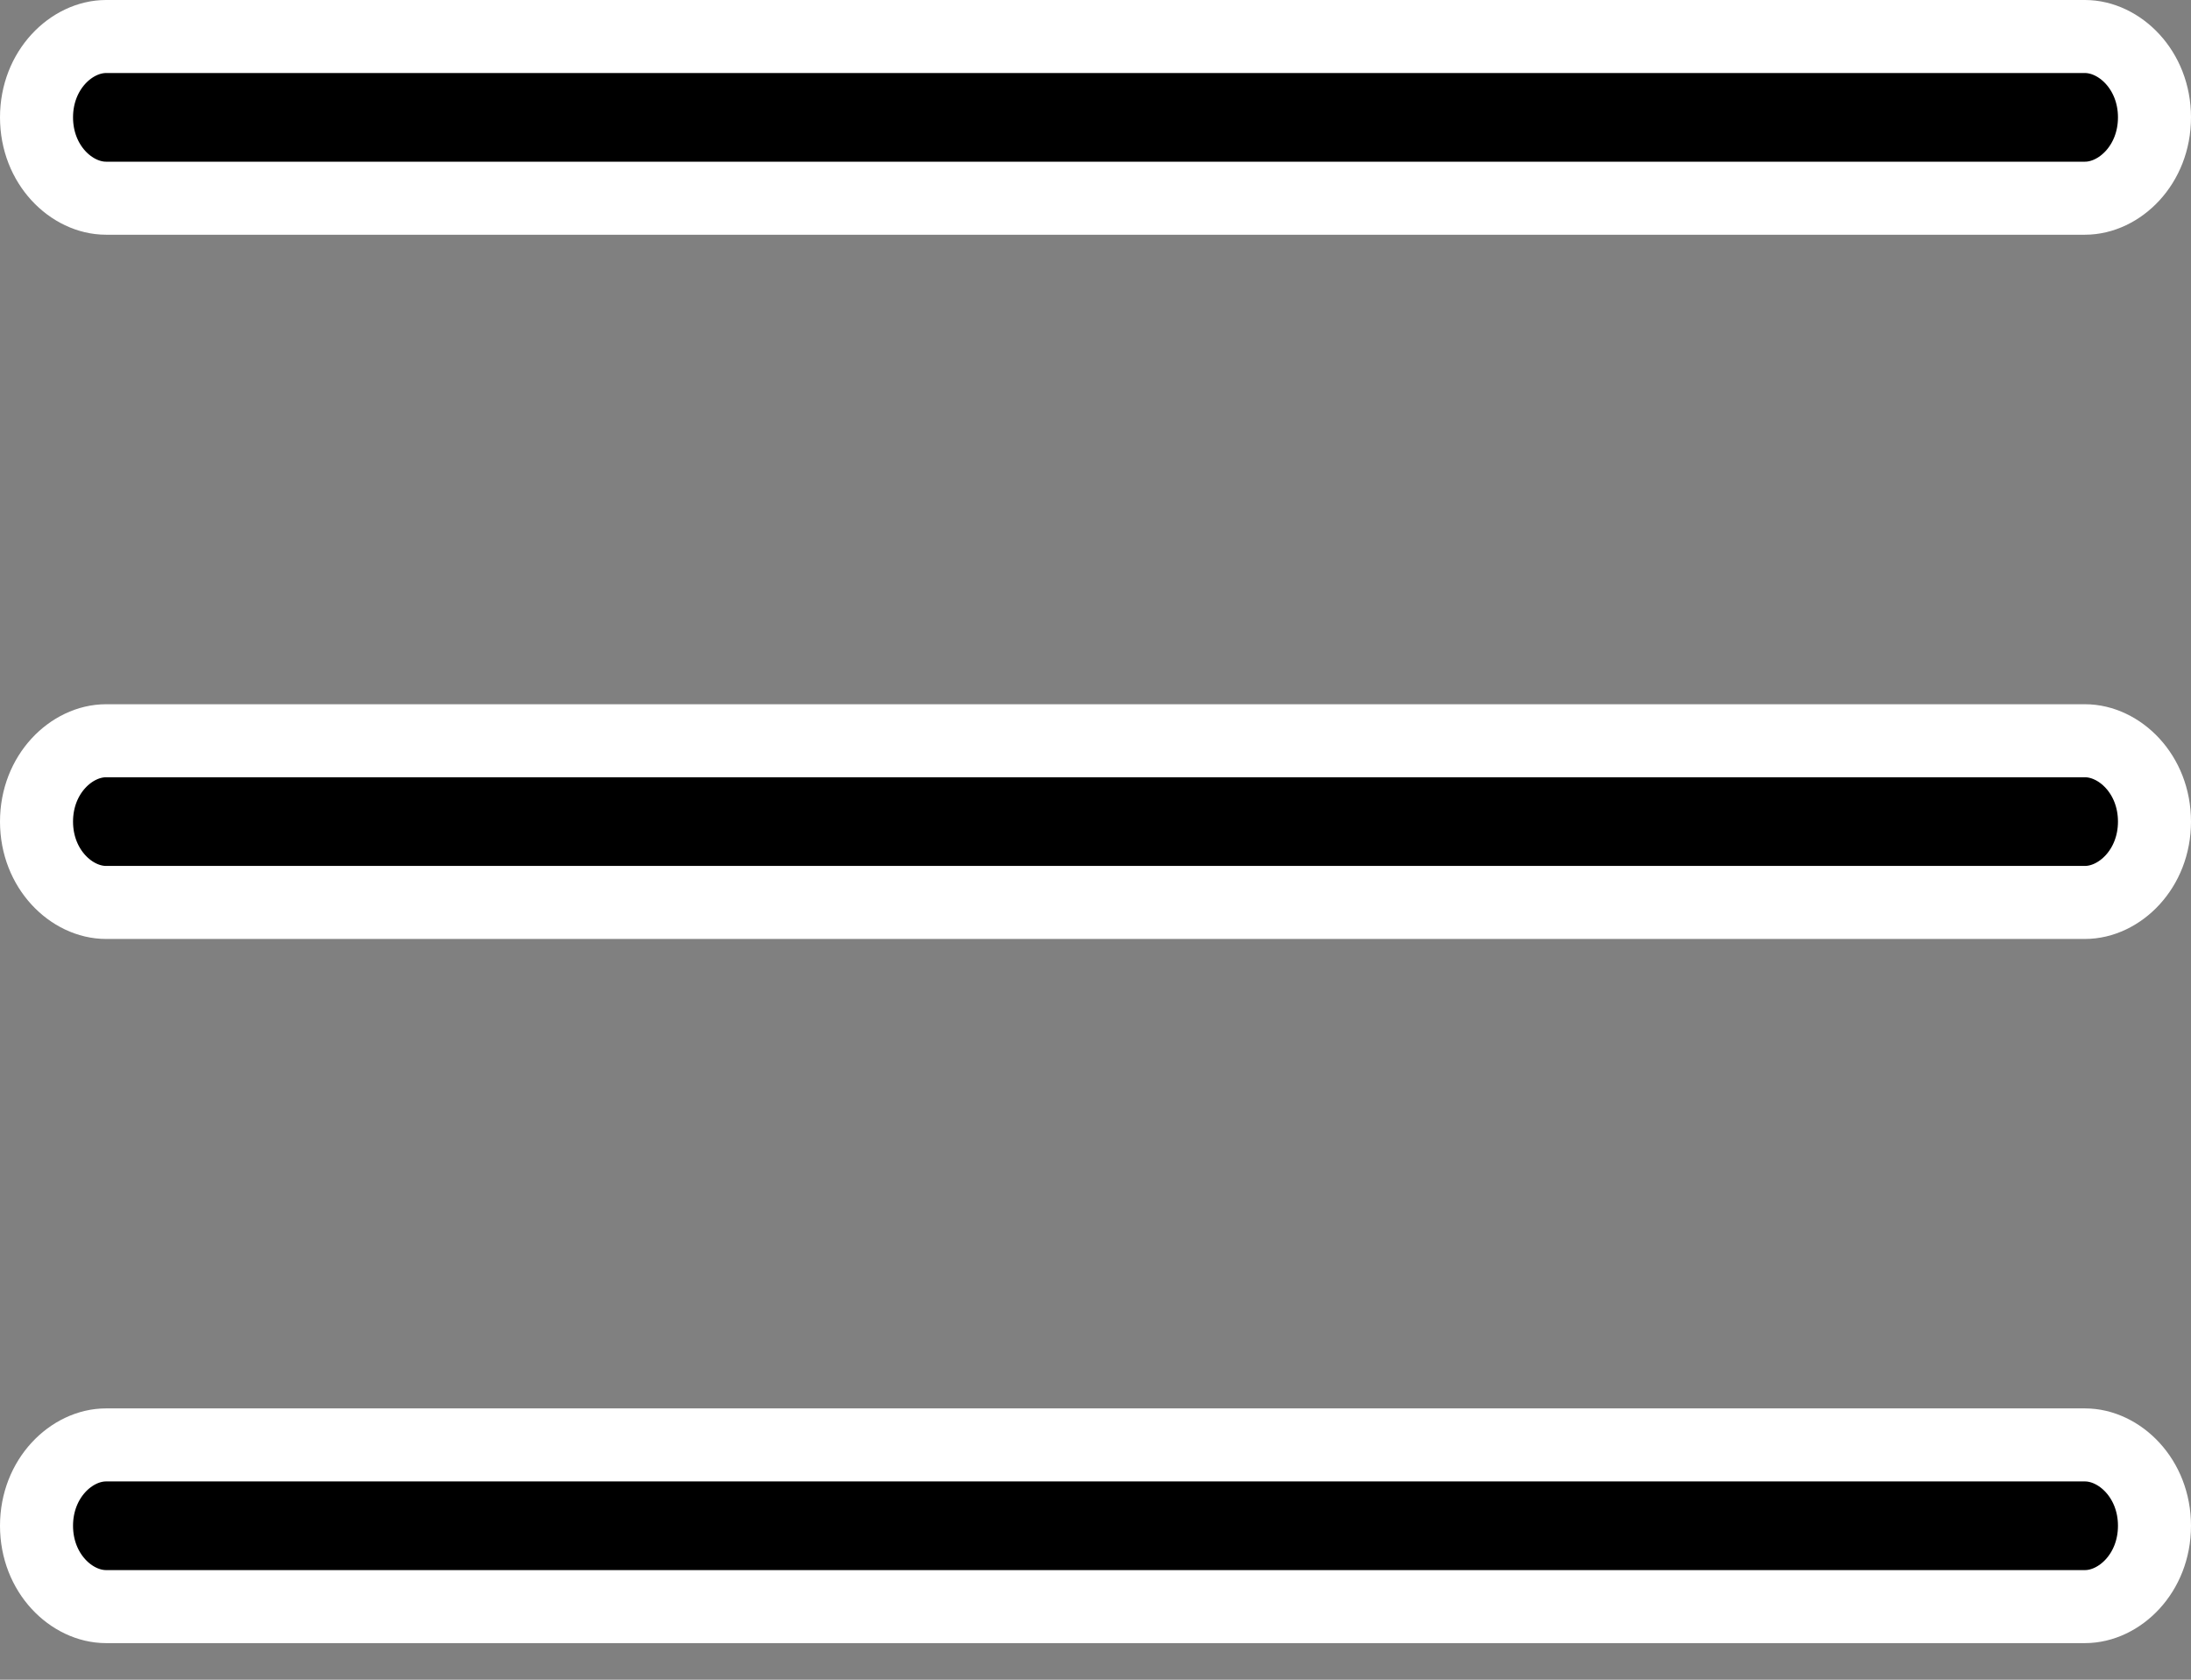
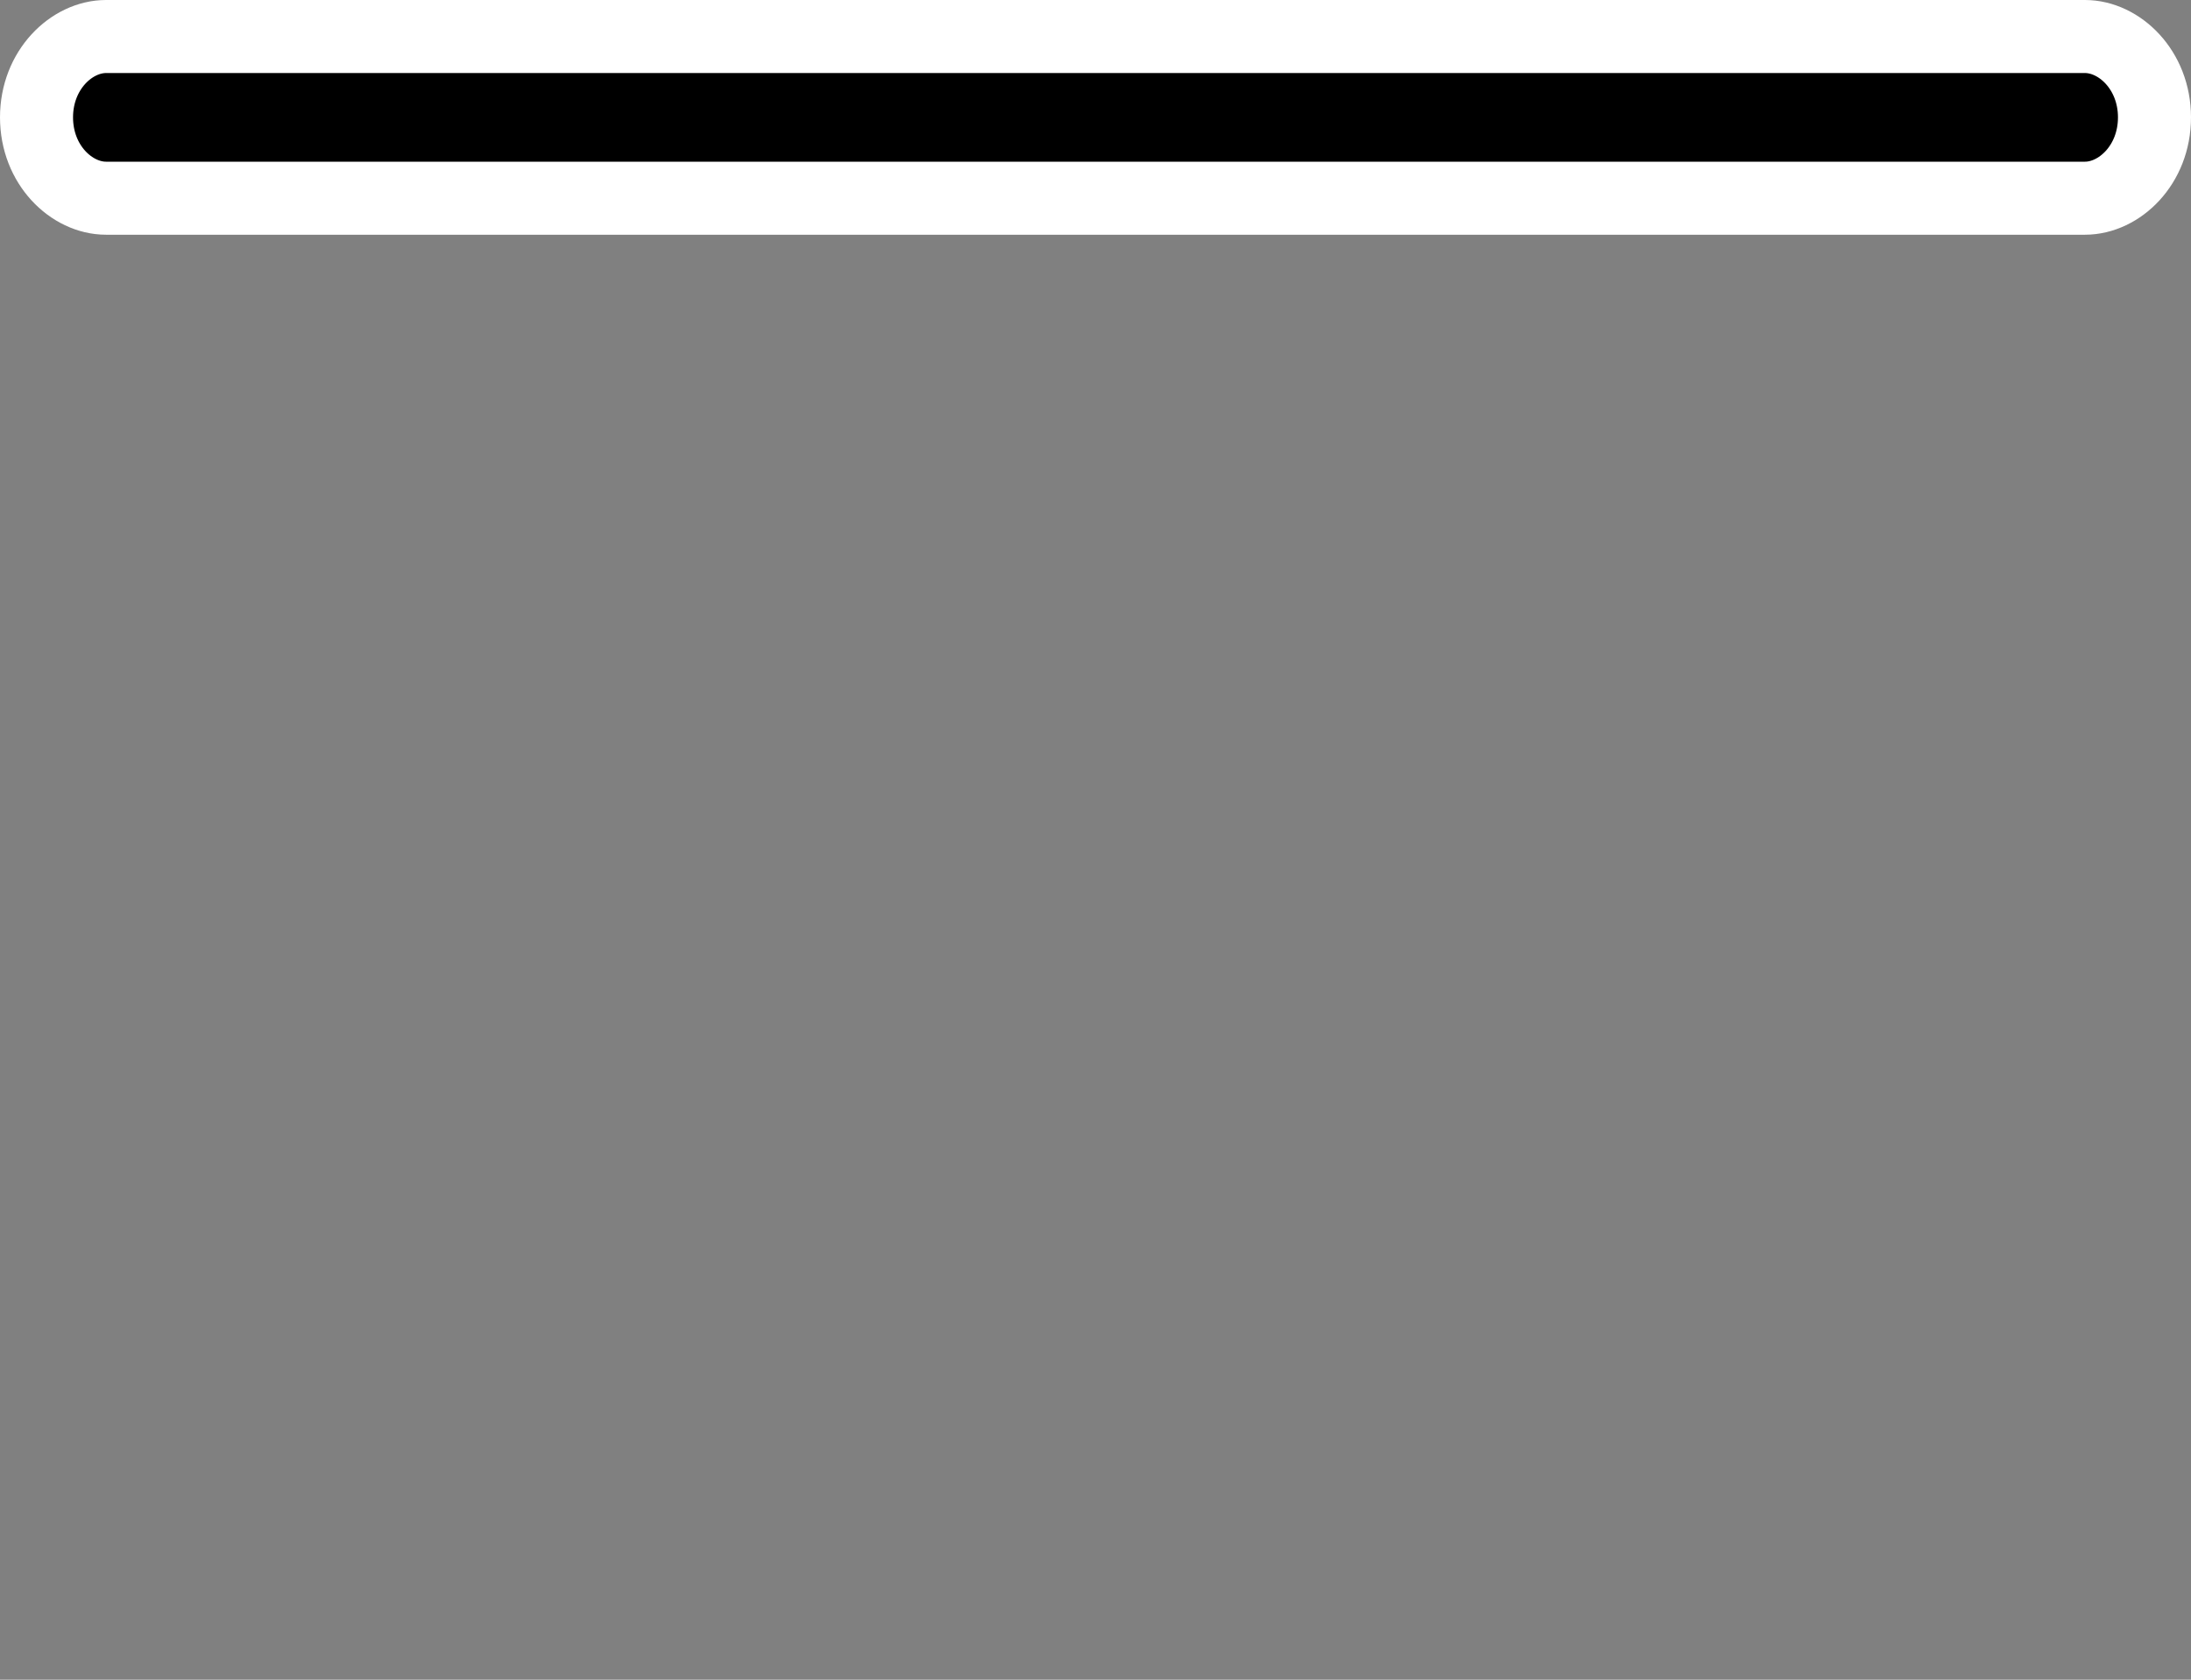
<svg xmlns="http://www.w3.org/2000/svg" width="30" height="23" viewBox="0 0 30 23" fill="none">
  <rect x="0" y="0" width="30" height="23" fill="#808080" stroke="none" />
  <path d="M28.548 2.714H1.452C0.981 2.714 0.5 2.259 0.5 1.607C0.5 0.956 0.981 0.5 1.452 0.5H28.548C29.019 0.5 29.5 0.956 29.5 1.607C29.5 2.259 29.019 2.714 28.548 2.714Z" fill="black" stroke="white" />
-   <path d="M1.452 10.143H28.548C29.019 10.143 29.5 10.598 29.5 11.25C29.5 11.901 29.019 12.357 28.548 12.357H1.452C0.981 12.357 0.5 11.901 0.5 11.25C0.5 10.598 0.981 10.143 1.452 10.143Z" fill="black" stroke="white" />
-   <path d="M1.452 19.785H28.548C29.019 19.785 29.5 20.241 29.5 20.892C29.5 21.544 29.019 21.999 28.548 21.999H1.452C0.981 21.999 0.5 21.544 0.5 20.892C0.5 20.241 0.981 19.785 1.452 19.785Z" fill="black" stroke="white" />
</svg>